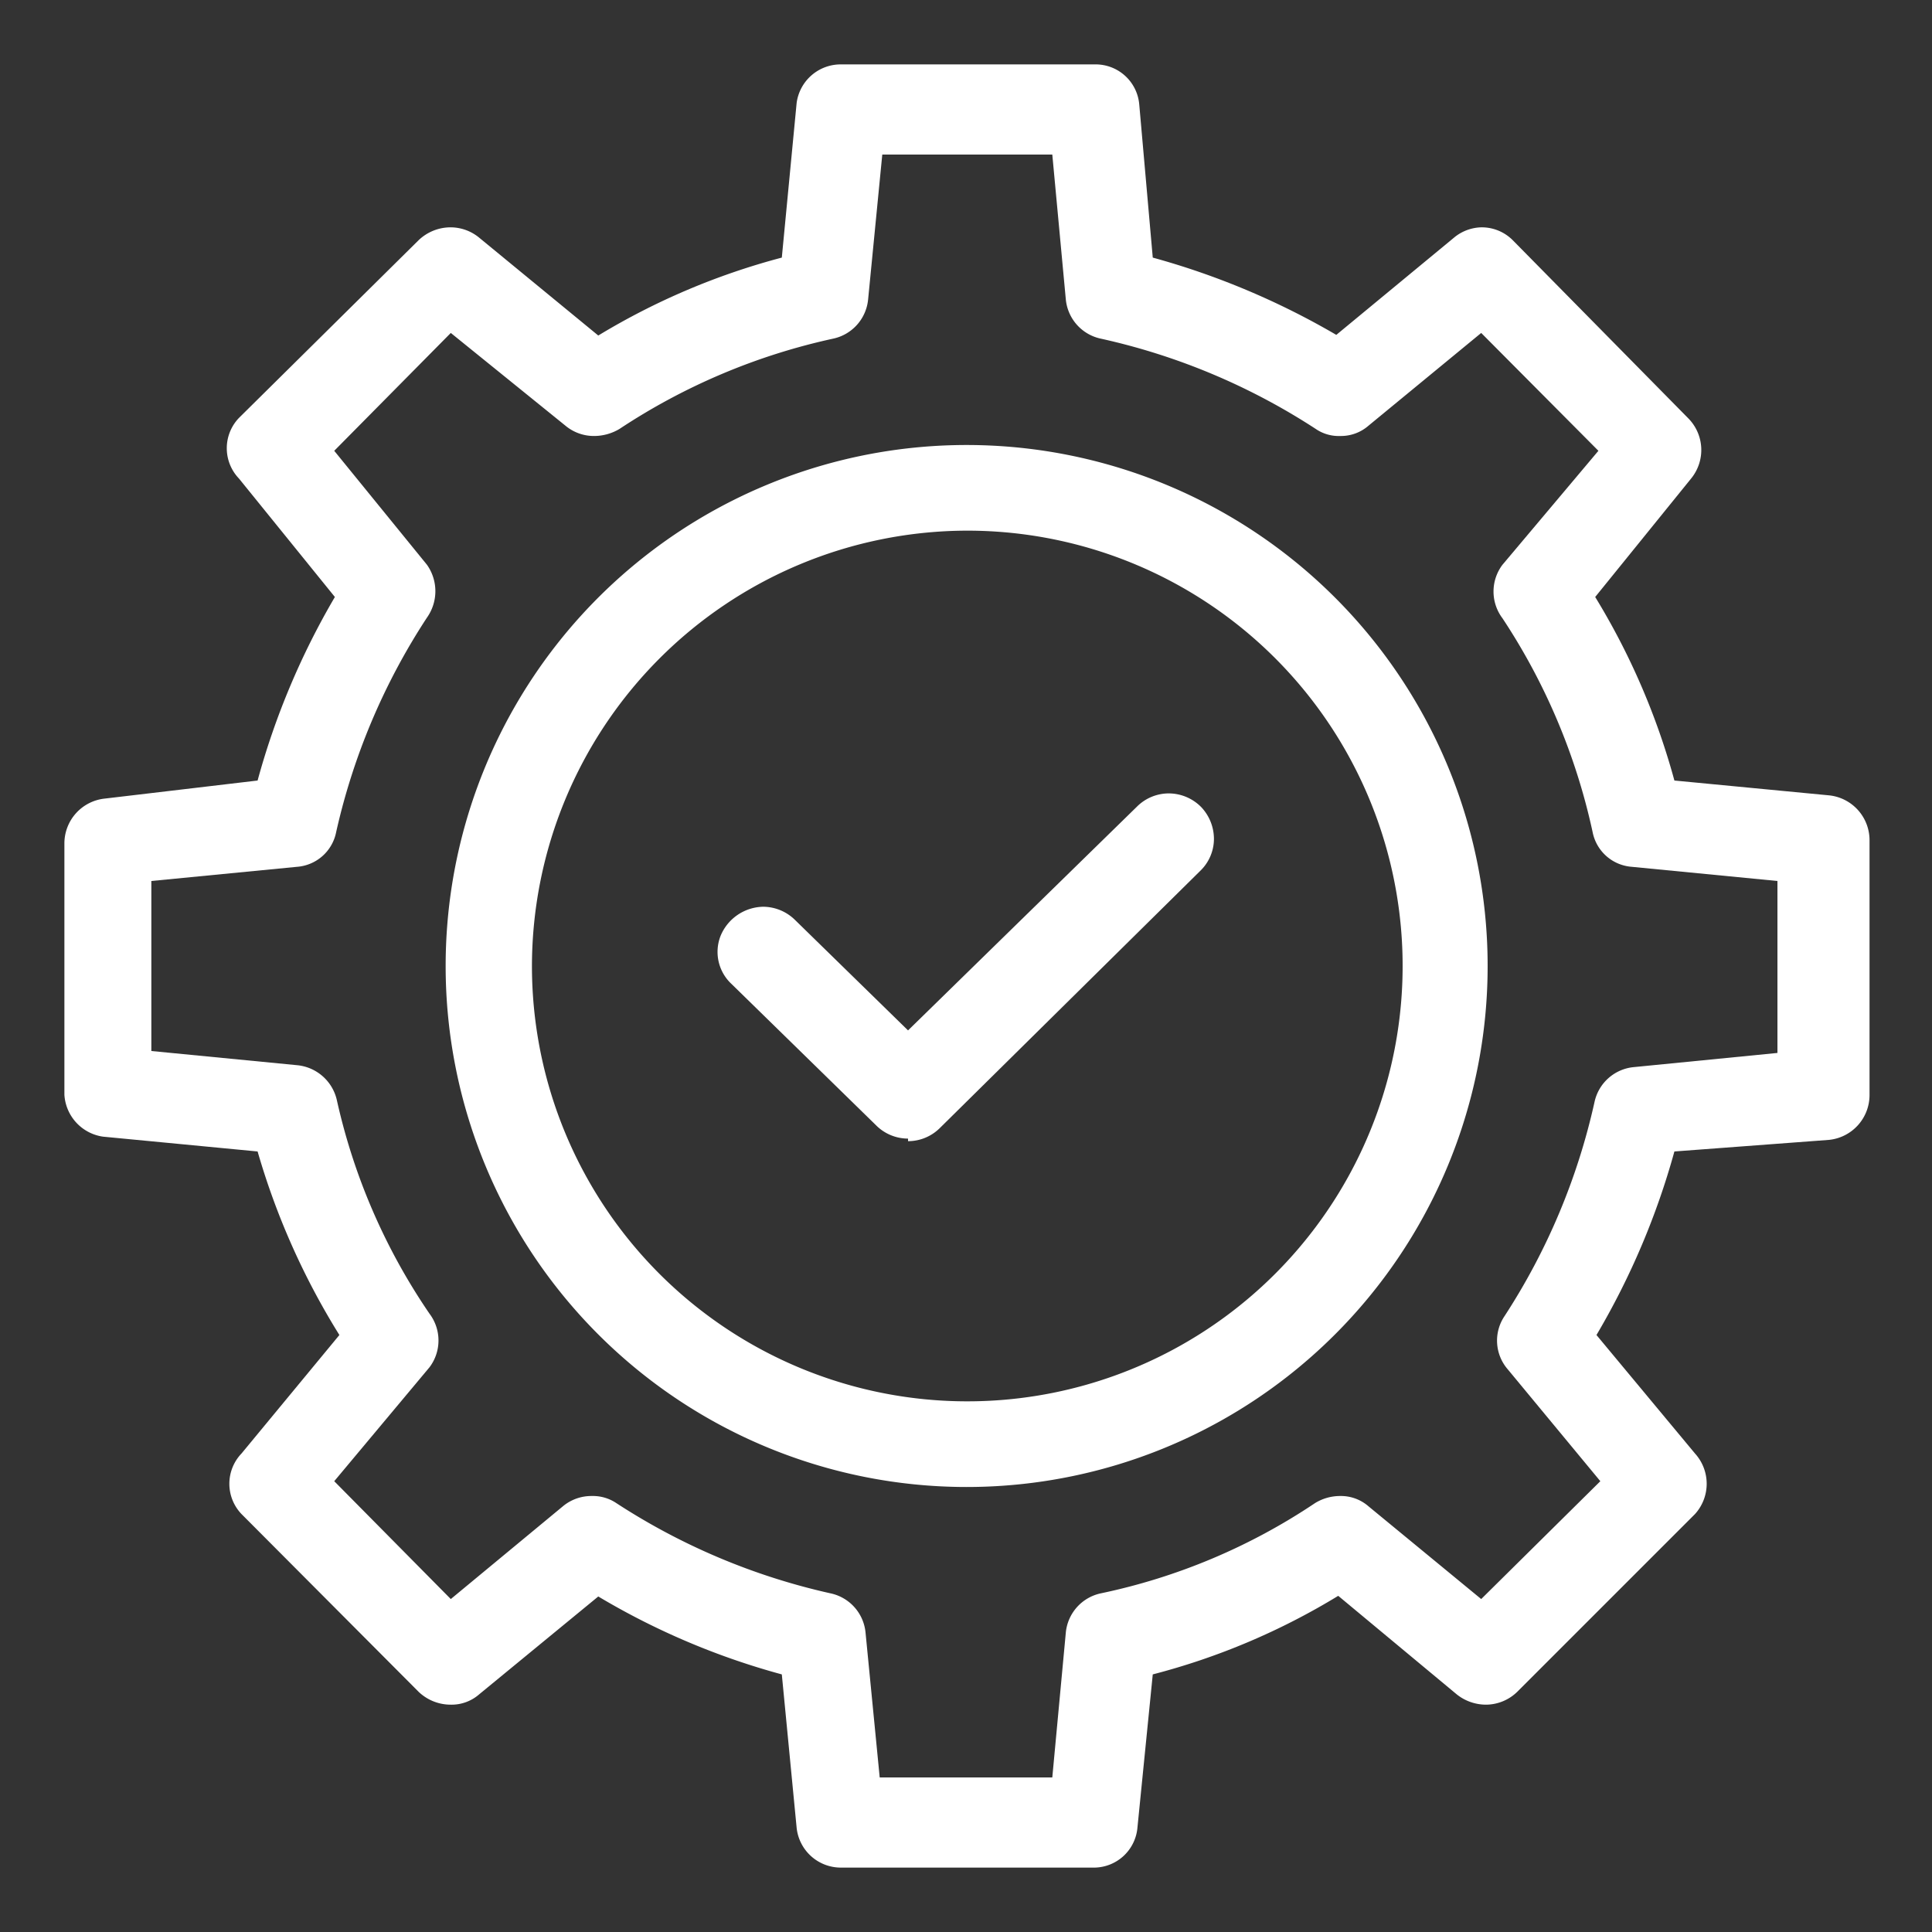
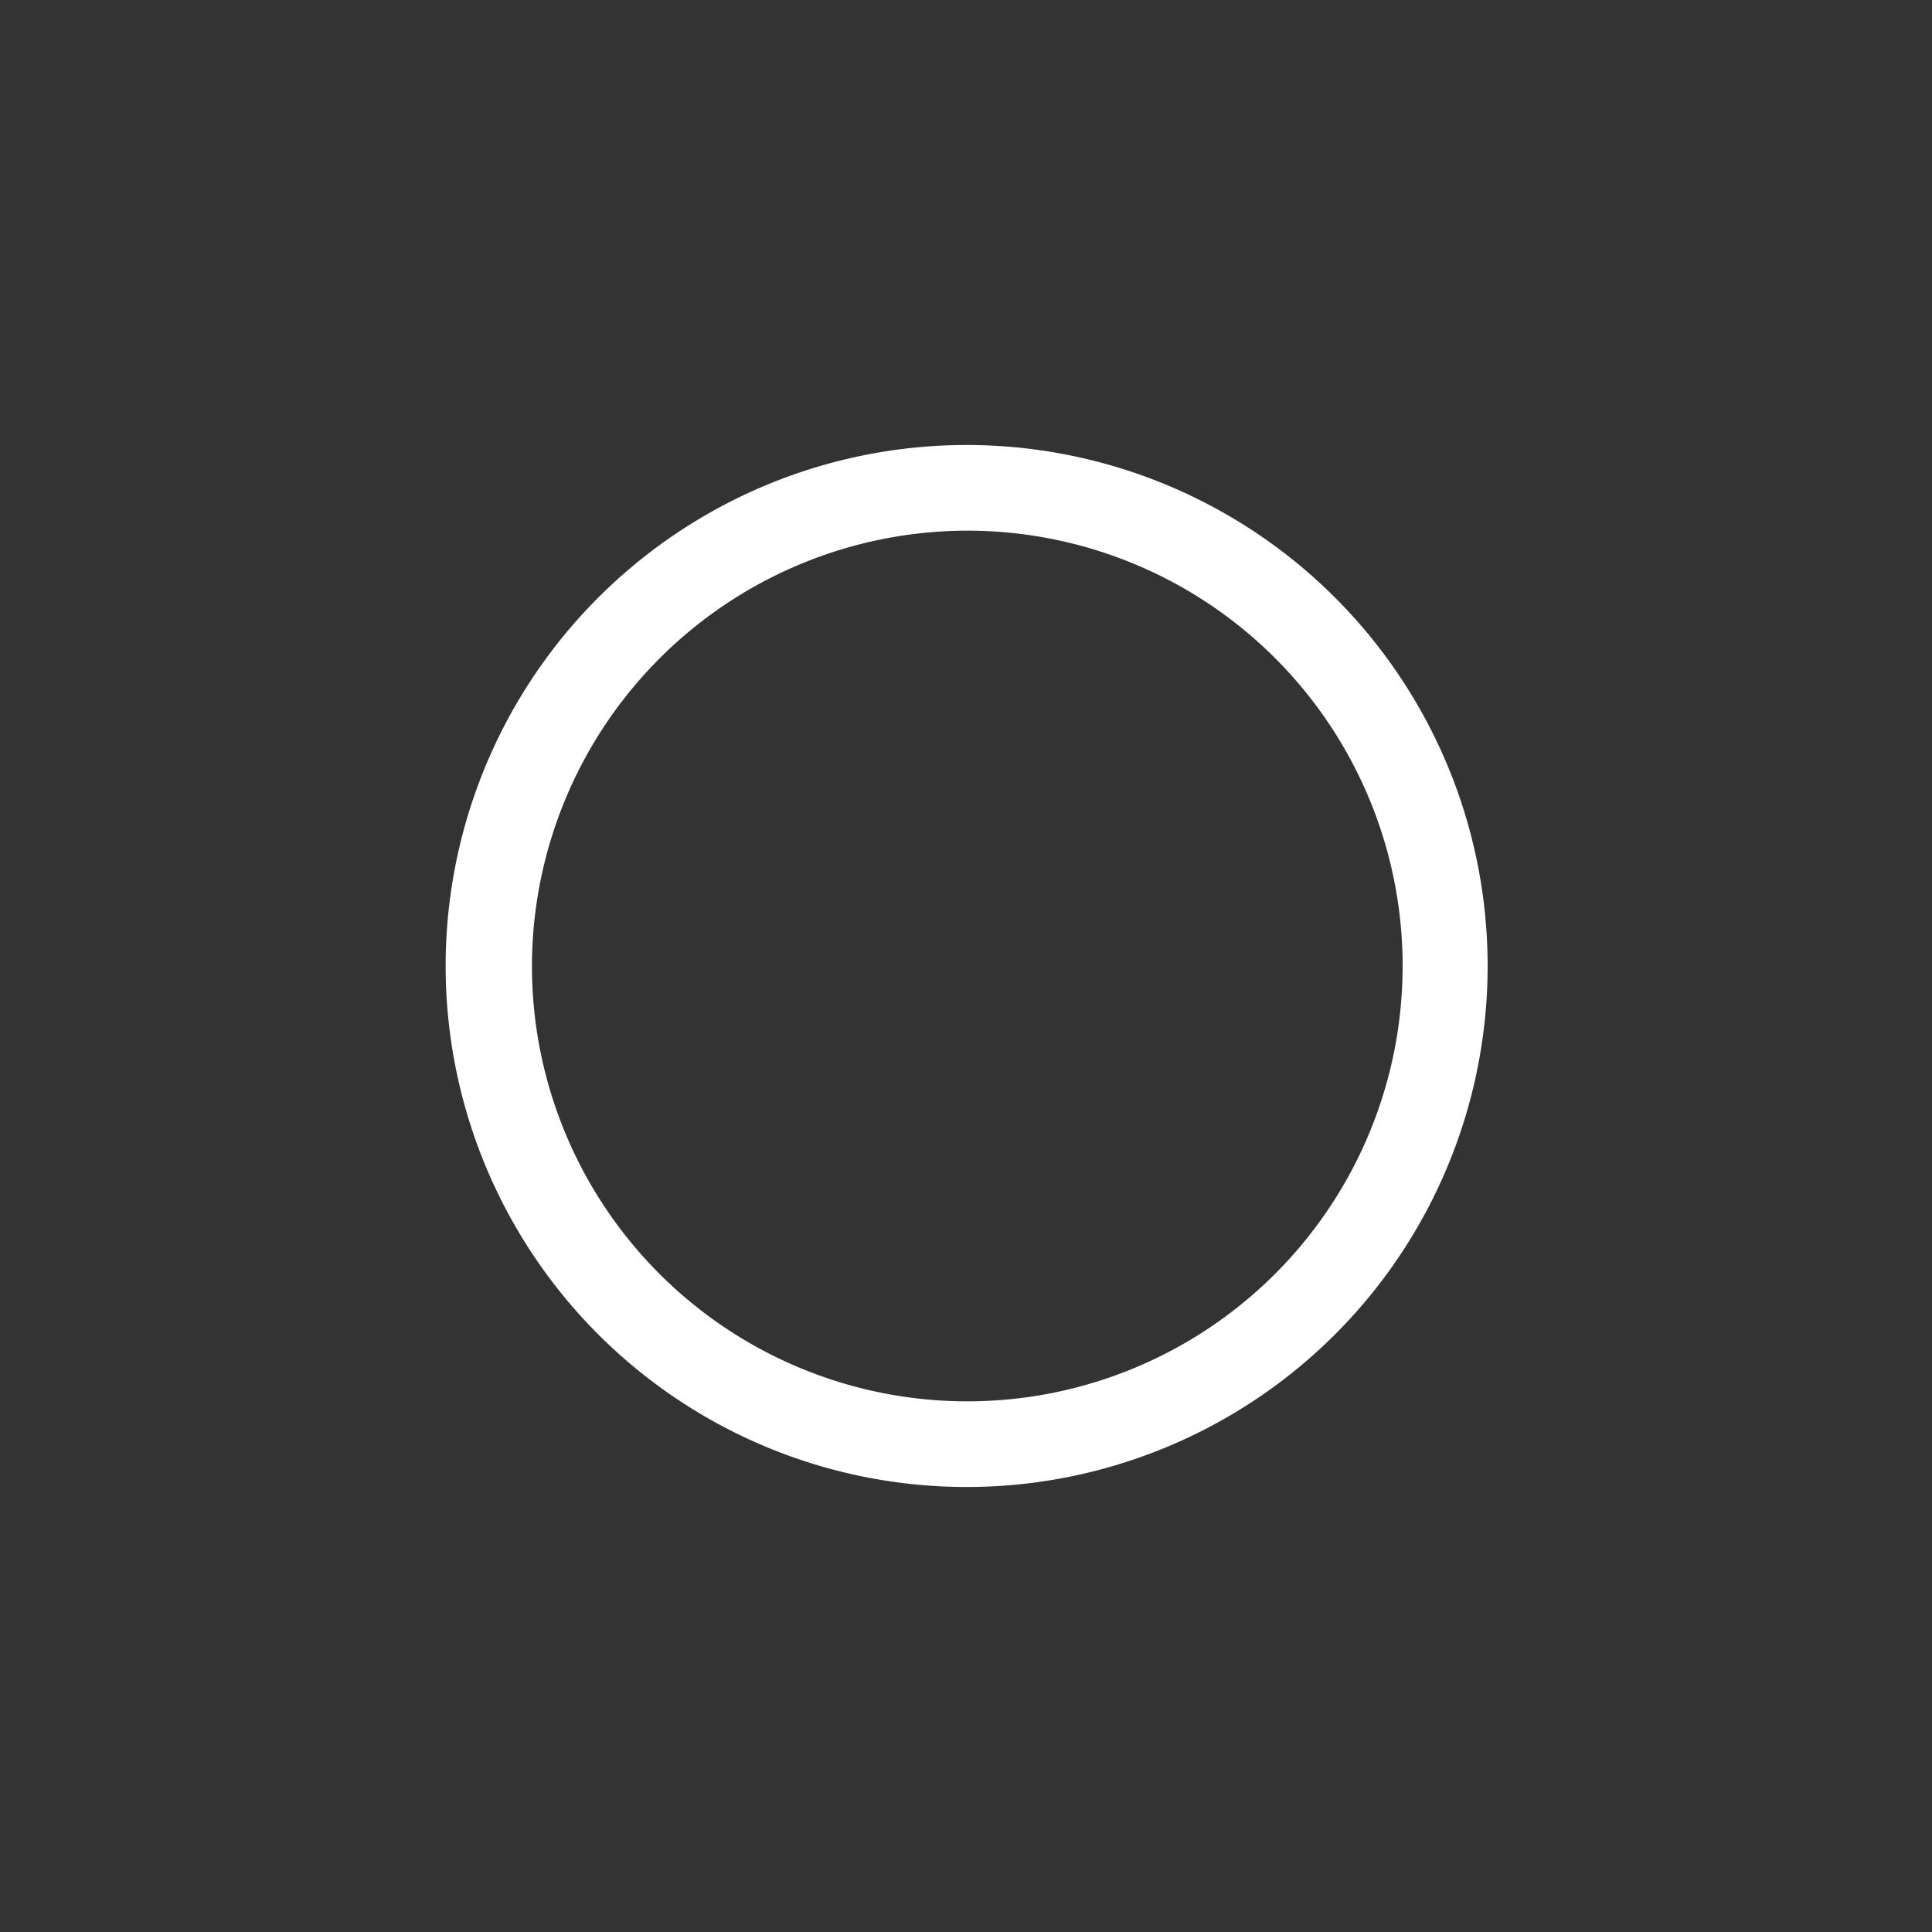
<svg xmlns="http://www.w3.org/2000/svg" id="图层_1" data-name="图层 1" viewBox="0 0 30 30">
  <rect x="0" y="0" width="30" height="30" fill="#333333" stroke="none" />
  <defs>
    <style>.cls-1{fill:#fff;}</style>
  </defs>
  <title>CB MKII icon</title>
-   <path class="cls-1" d="M16.34,27.6l.21-2.25a.69.69,0,0,1,.55-.61,9.45,9.45,0,0,0,3.32-1.4.74.74,0,0,1,.39-.11.65.65,0,0,1,.44.16L23,24.83,24.85,23l-1.44-1.74a.68.68,0,0,1-.05-.82,10.09,10.09,0,0,0,1.4-3.33.69.69,0,0,1,.61-.54l2.23-.22V13.68l-2.26-.22a.67.67,0,0,1-.61-.54,9.75,9.75,0,0,0-1.4-3.32.69.69,0,0,1,0-.83L24.82,7,23,5.17,21.25,6.61a.65.65,0,0,1-.44.16.63.63,0,0,1-.38-.11,10.09,10.09,0,0,0-3.33-1.4.69.69,0,0,1-.55-.61L16.34,2.4H13.7l-.22,2.25a.69.69,0,0,1-.55.61,9.78,9.78,0,0,0-3.31,1.4.77.77,0,0,1-.39.11.69.69,0,0,1-.45-.16L7,5.17,5.19,7,6.63,8.77a.71.71,0,0,1,0,.82,10.11,10.11,0,0,0-1.41,3.33.67.67,0,0,1-.61.54l-2.26.22v2.64l2.26.22a.7.7,0,0,1,.62.54A9.54,9.54,0,0,0,6.67,20.4a.69.69,0,0,1,0,.83L5.19,23,7,24.83l1.74-1.44a.69.69,0,0,1,.45-.16.65.65,0,0,1,.38.11,10.13,10.13,0,0,0,3.32,1.4.69.69,0,0,1,.55.61l.22,2.25ZM13.06,29a.69.69,0,0,1-.69-.62L12.14,26a11.37,11.37,0,0,1-2.85-1.21L7.44,26.31a.65.65,0,0,1-.44.16.72.72,0,0,1-.5-.2L3.75,23.51a.68.68,0,0,1,0-.94l1.52-1.84A11.34,11.34,0,0,1,4,17.88l-2.4-.23A.7.7,0,0,1,1,17v-3.9a.7.7,0,0,1,.63-.7L4,12.12a11.72,11.72,0,0,1,1.2-2.85L3.71,7.43a.68.68,0,0,1,0-.94L6.5,3.73a.72.72,0,0,1,.5-.2.7.7,0,0,1,.44.16L9.29,5.21A10.82,10.82,0,0,1,12.14,4l.23-2.4A.69.69,0,0,1,13.06,1H17a.68.68,0,0,1,.69.62L17.9,4a11.89,11.89,0,0,1,2.85,1.2l1.84-1.52A.69.69,0,0,1,23,3.53a.68.68,0,0,1,.49.2l2.72,2.76a.7.7,0,0,1,.05.94L24.77,9.27A11,11,0,0,1,26,12.12l2.4.23a.7.7,0,0,1,.63.7V17a.7.7,0,0,1-.63.7L26,17.88a11.75,11.75,0,0,1-1.21,2.85l1.53,1.84a.7.7,0,0,1,0,.94l-2.76,2.76a.7.7,0,0,1-.49.2.73.73,0,0,1-.45-.16l-1.84-1.53A10.66,10.66,0,0,1,17.9,26l-.24,2.4A.68.68,0,0,1,17,29Z" />
  <path class="cls-1" d="M15,23.09A8.09,8.09,0,1,0,6.92,15,8.09,8.09,0,0,0,15,23.09M15,8.24A6.76,6.76,0,1,1,8.26,15,6.77,6.77,0,0,1,15,8.24" />
-   <path class="cls-1" d="M14.1,17.68a.7.7,0,0,1-.49-.2l-2.25-2.2a.68.68,0,0,1-.17-.75.73.73,0,0,1,.66-.45.71.71,0,0,1,.49.2L14.1,16l3.56-3.48a.7.7,0,0,1,.49-.2.71.71,0,0,1,.5.21.72.72,0,0,1,.2.5.69.69,0,0,1-.21.49l-4.05,4a.7.7,0,0,1-.49.2" />
</svg>